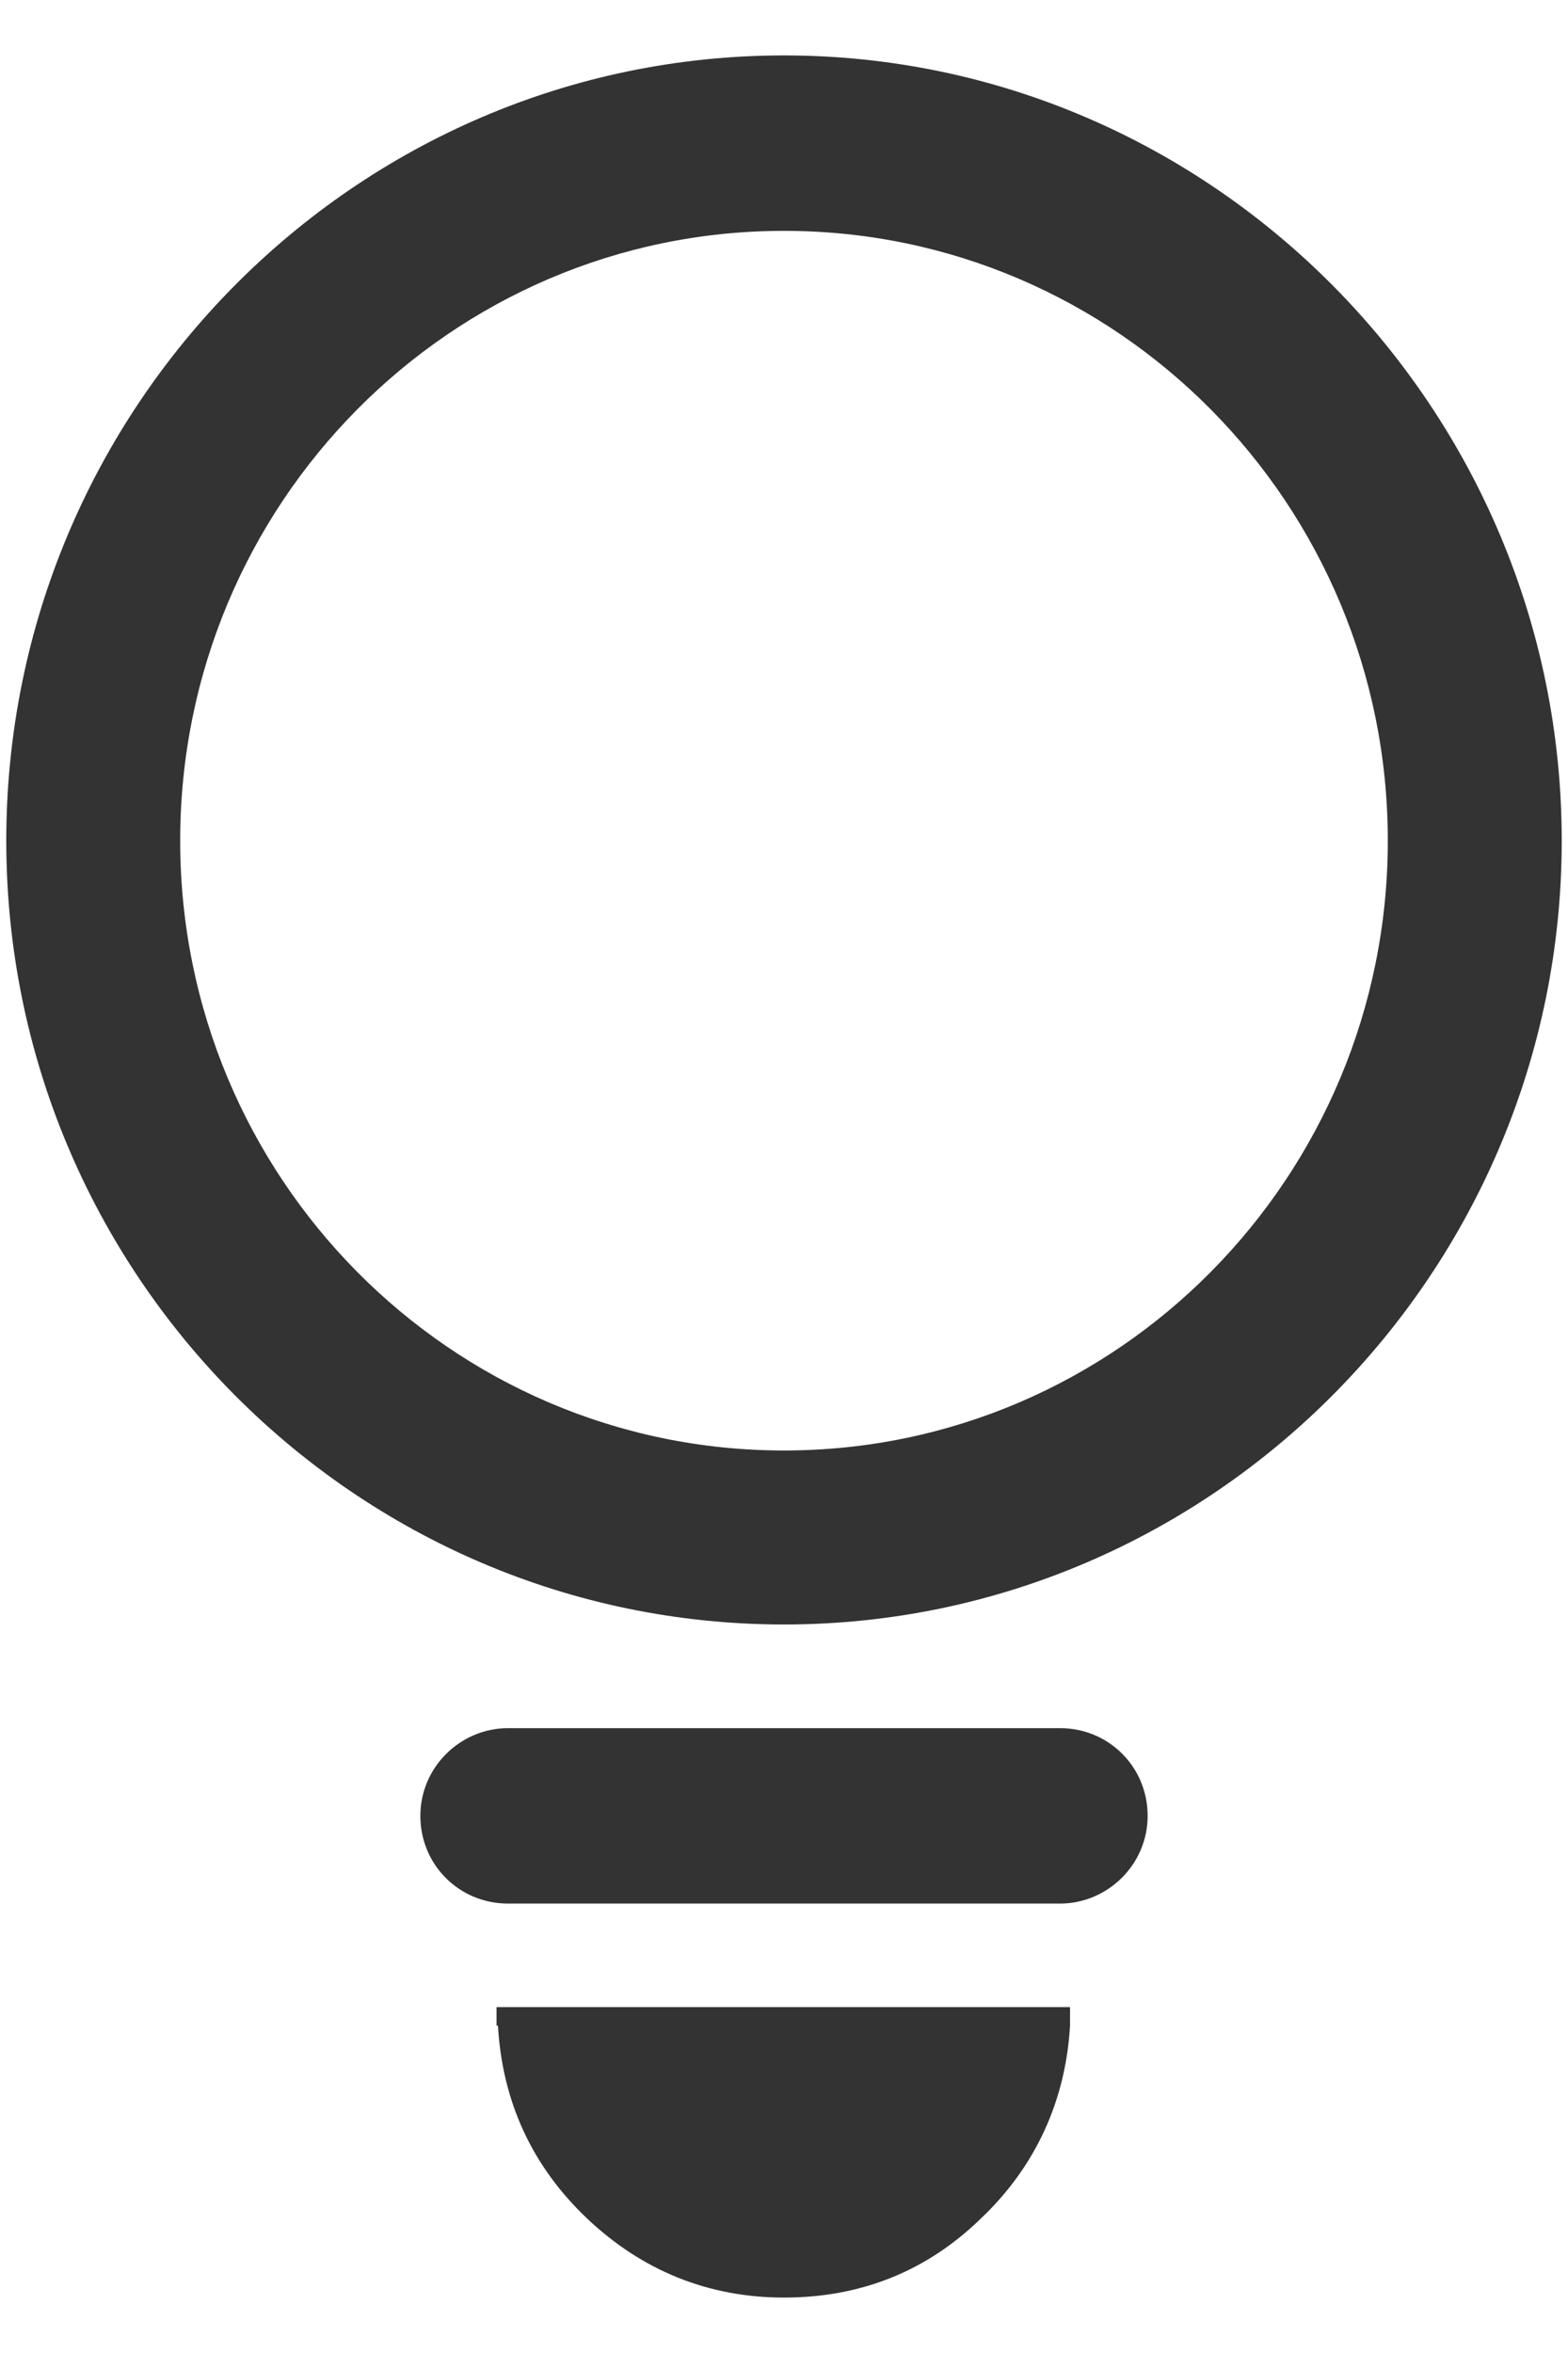
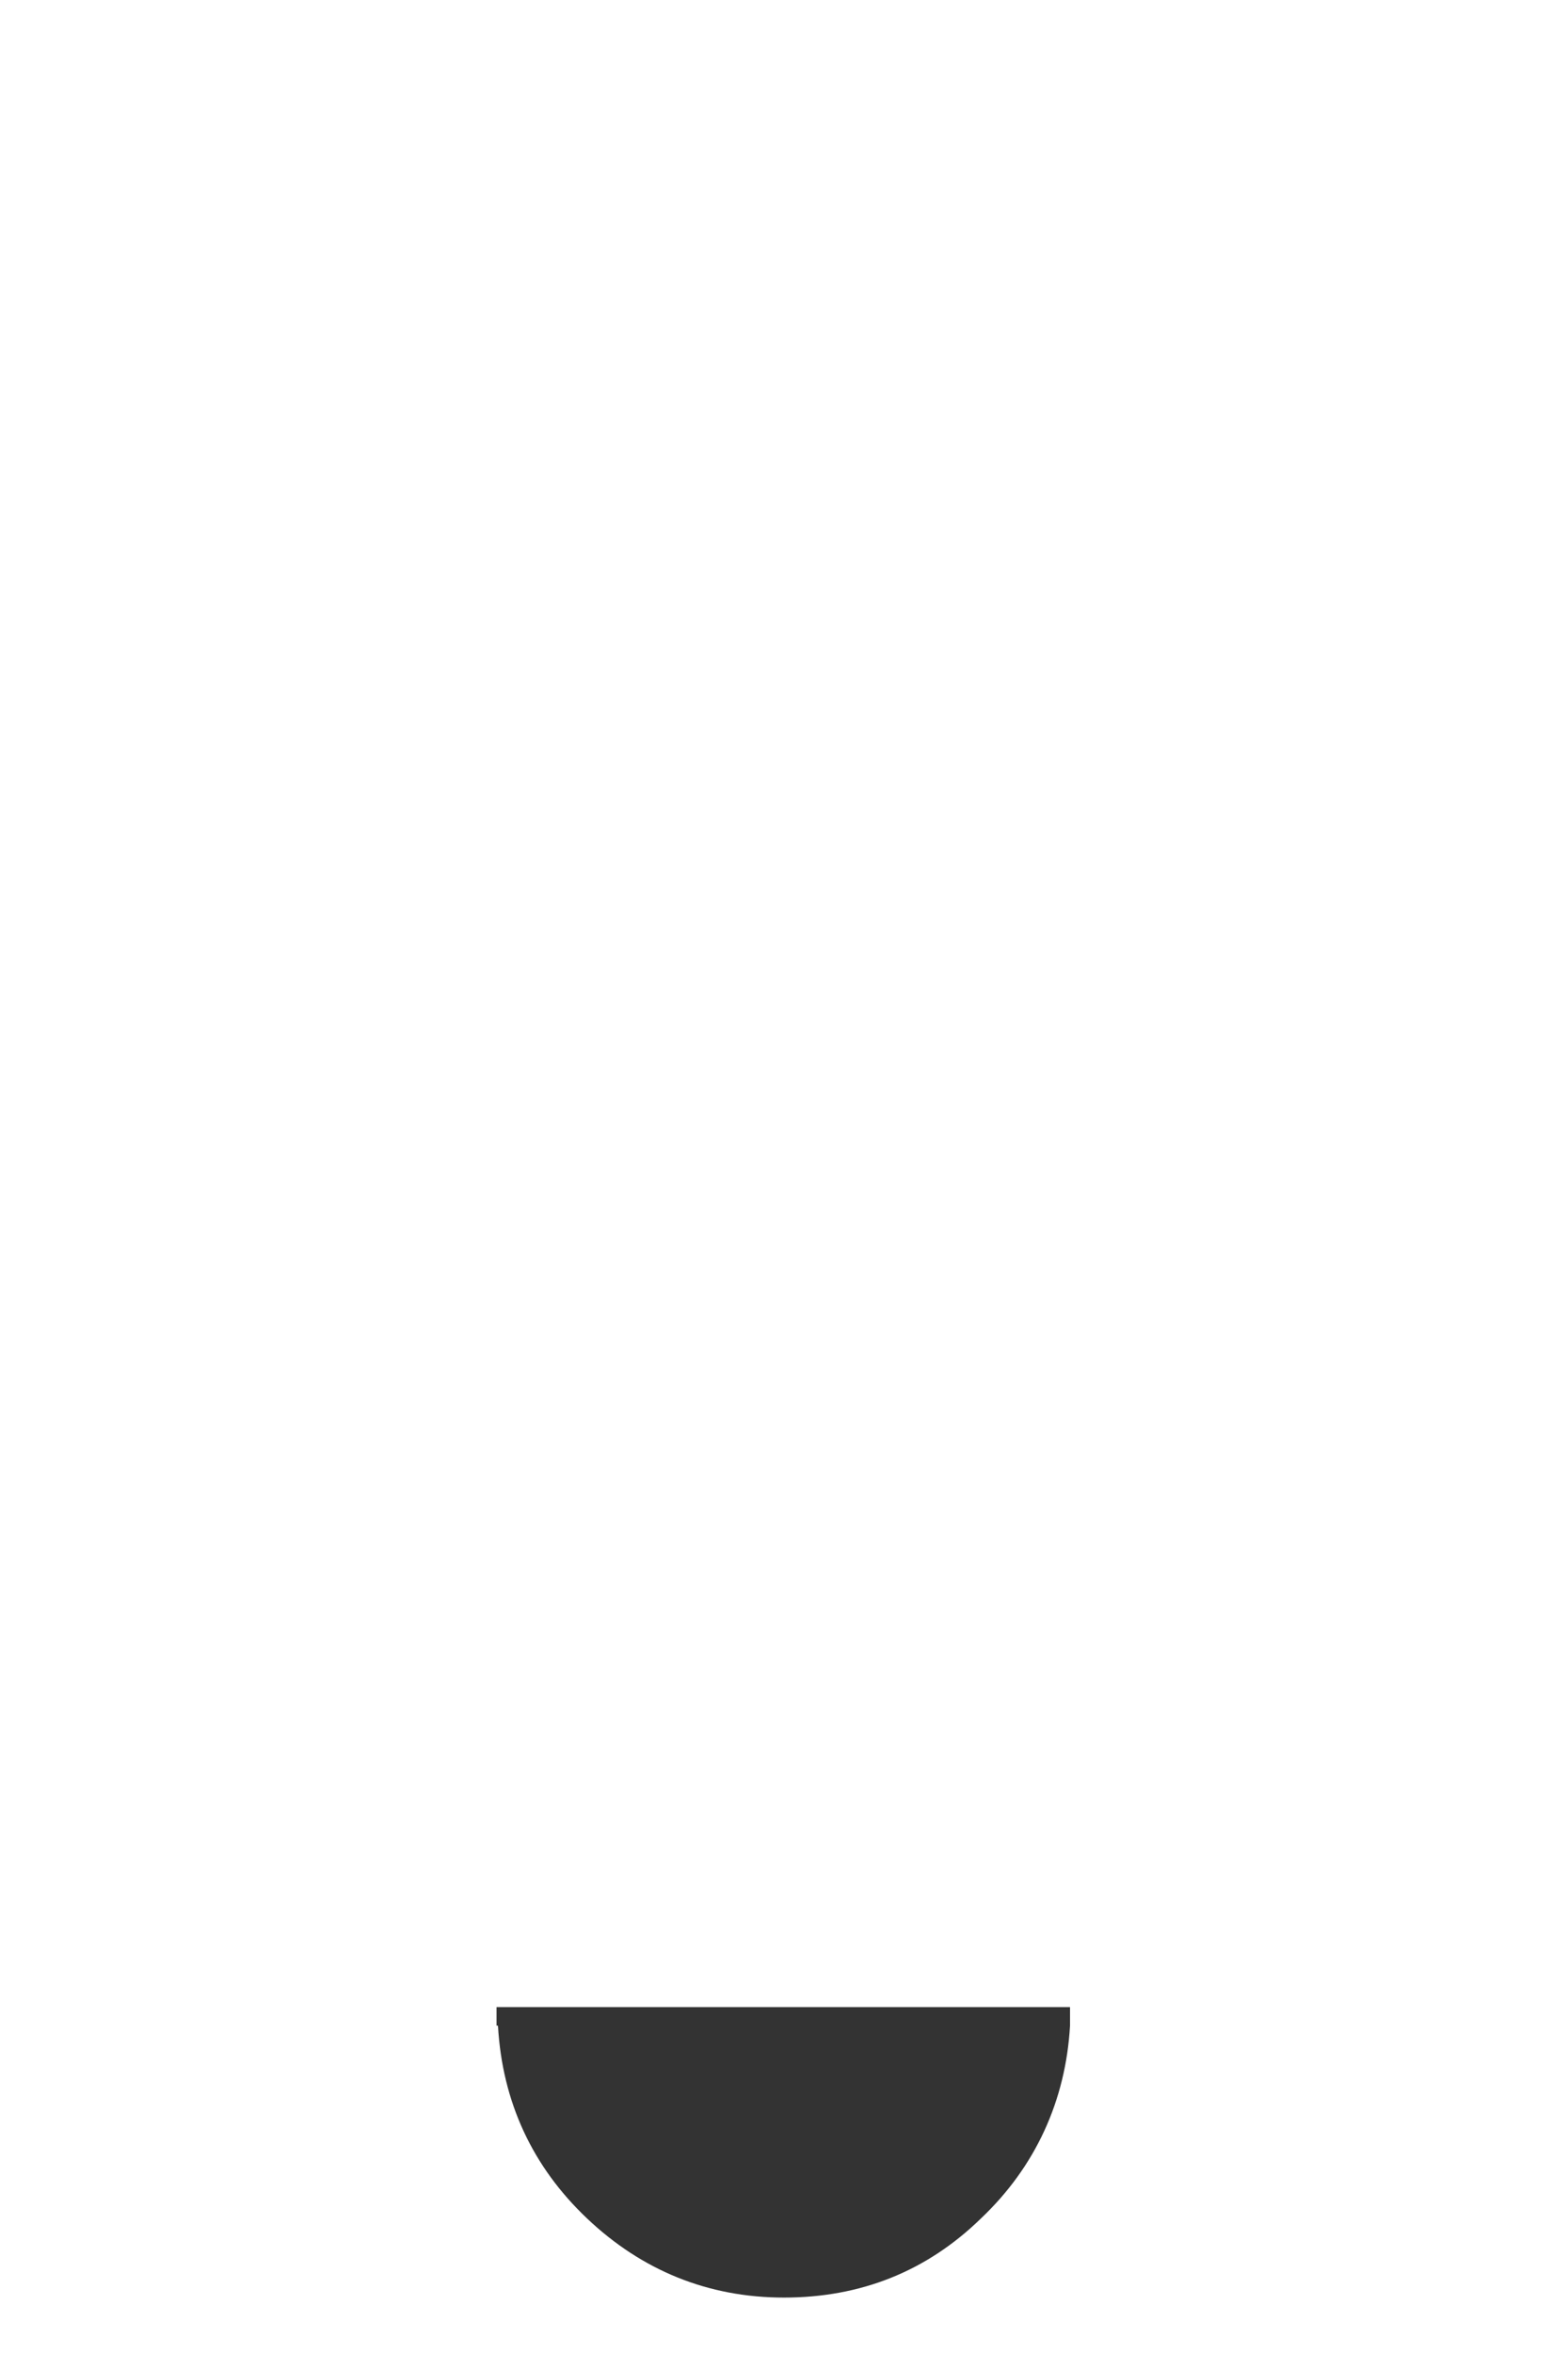
<svg xmlns="http://www.w3.org/2000/svg" width="12" height="18" viewBox="0 0 12 18" fill="none">
-   <path d="M6 0.424C2.722 0.424 0.048 3.119 0.048 6.431C0.048 9.742 2.722 12.427 6 12.427C9.278 12.427 11.952 9.731 11.952 6.431C11.952 3.13 9.278 0.424 6 0.424ZM10.621 6.431C10.621 9.005 8.552 11.096 6 11.096C3.448 11.096 1.379 9.005 1.379 6.431C1.379 3.857 3.448 1.766 6 1.766C8.552 1.766 10.621 3.857 10.621 6.431Z" fill="#333333" />
-   <path d="M8.112 13.22H3.888C3.525 13.22 3.217 13.517 3.217 13.891C3.217 14.265 3.514 14.562 3.888 14.562H8.112C8.475 14.562 8.783 14.265 8.783 13.891C8.783 13.517 8.486 13.22 8.112 13.22Z" fill="#333333" />
  <path d="M3.811 15.496C3.844 16.08 4.075 16.575 4.493 16.971C4.911 17.367 5.417 17.576 6 17.576C6.583 17.576 7.089 17.378 7.507 16.971C7.925 16.575 8.156 16.069 8.189 15.496V15.354H3.8V15.496H3.811Z" fill="#333333" />
</svg>